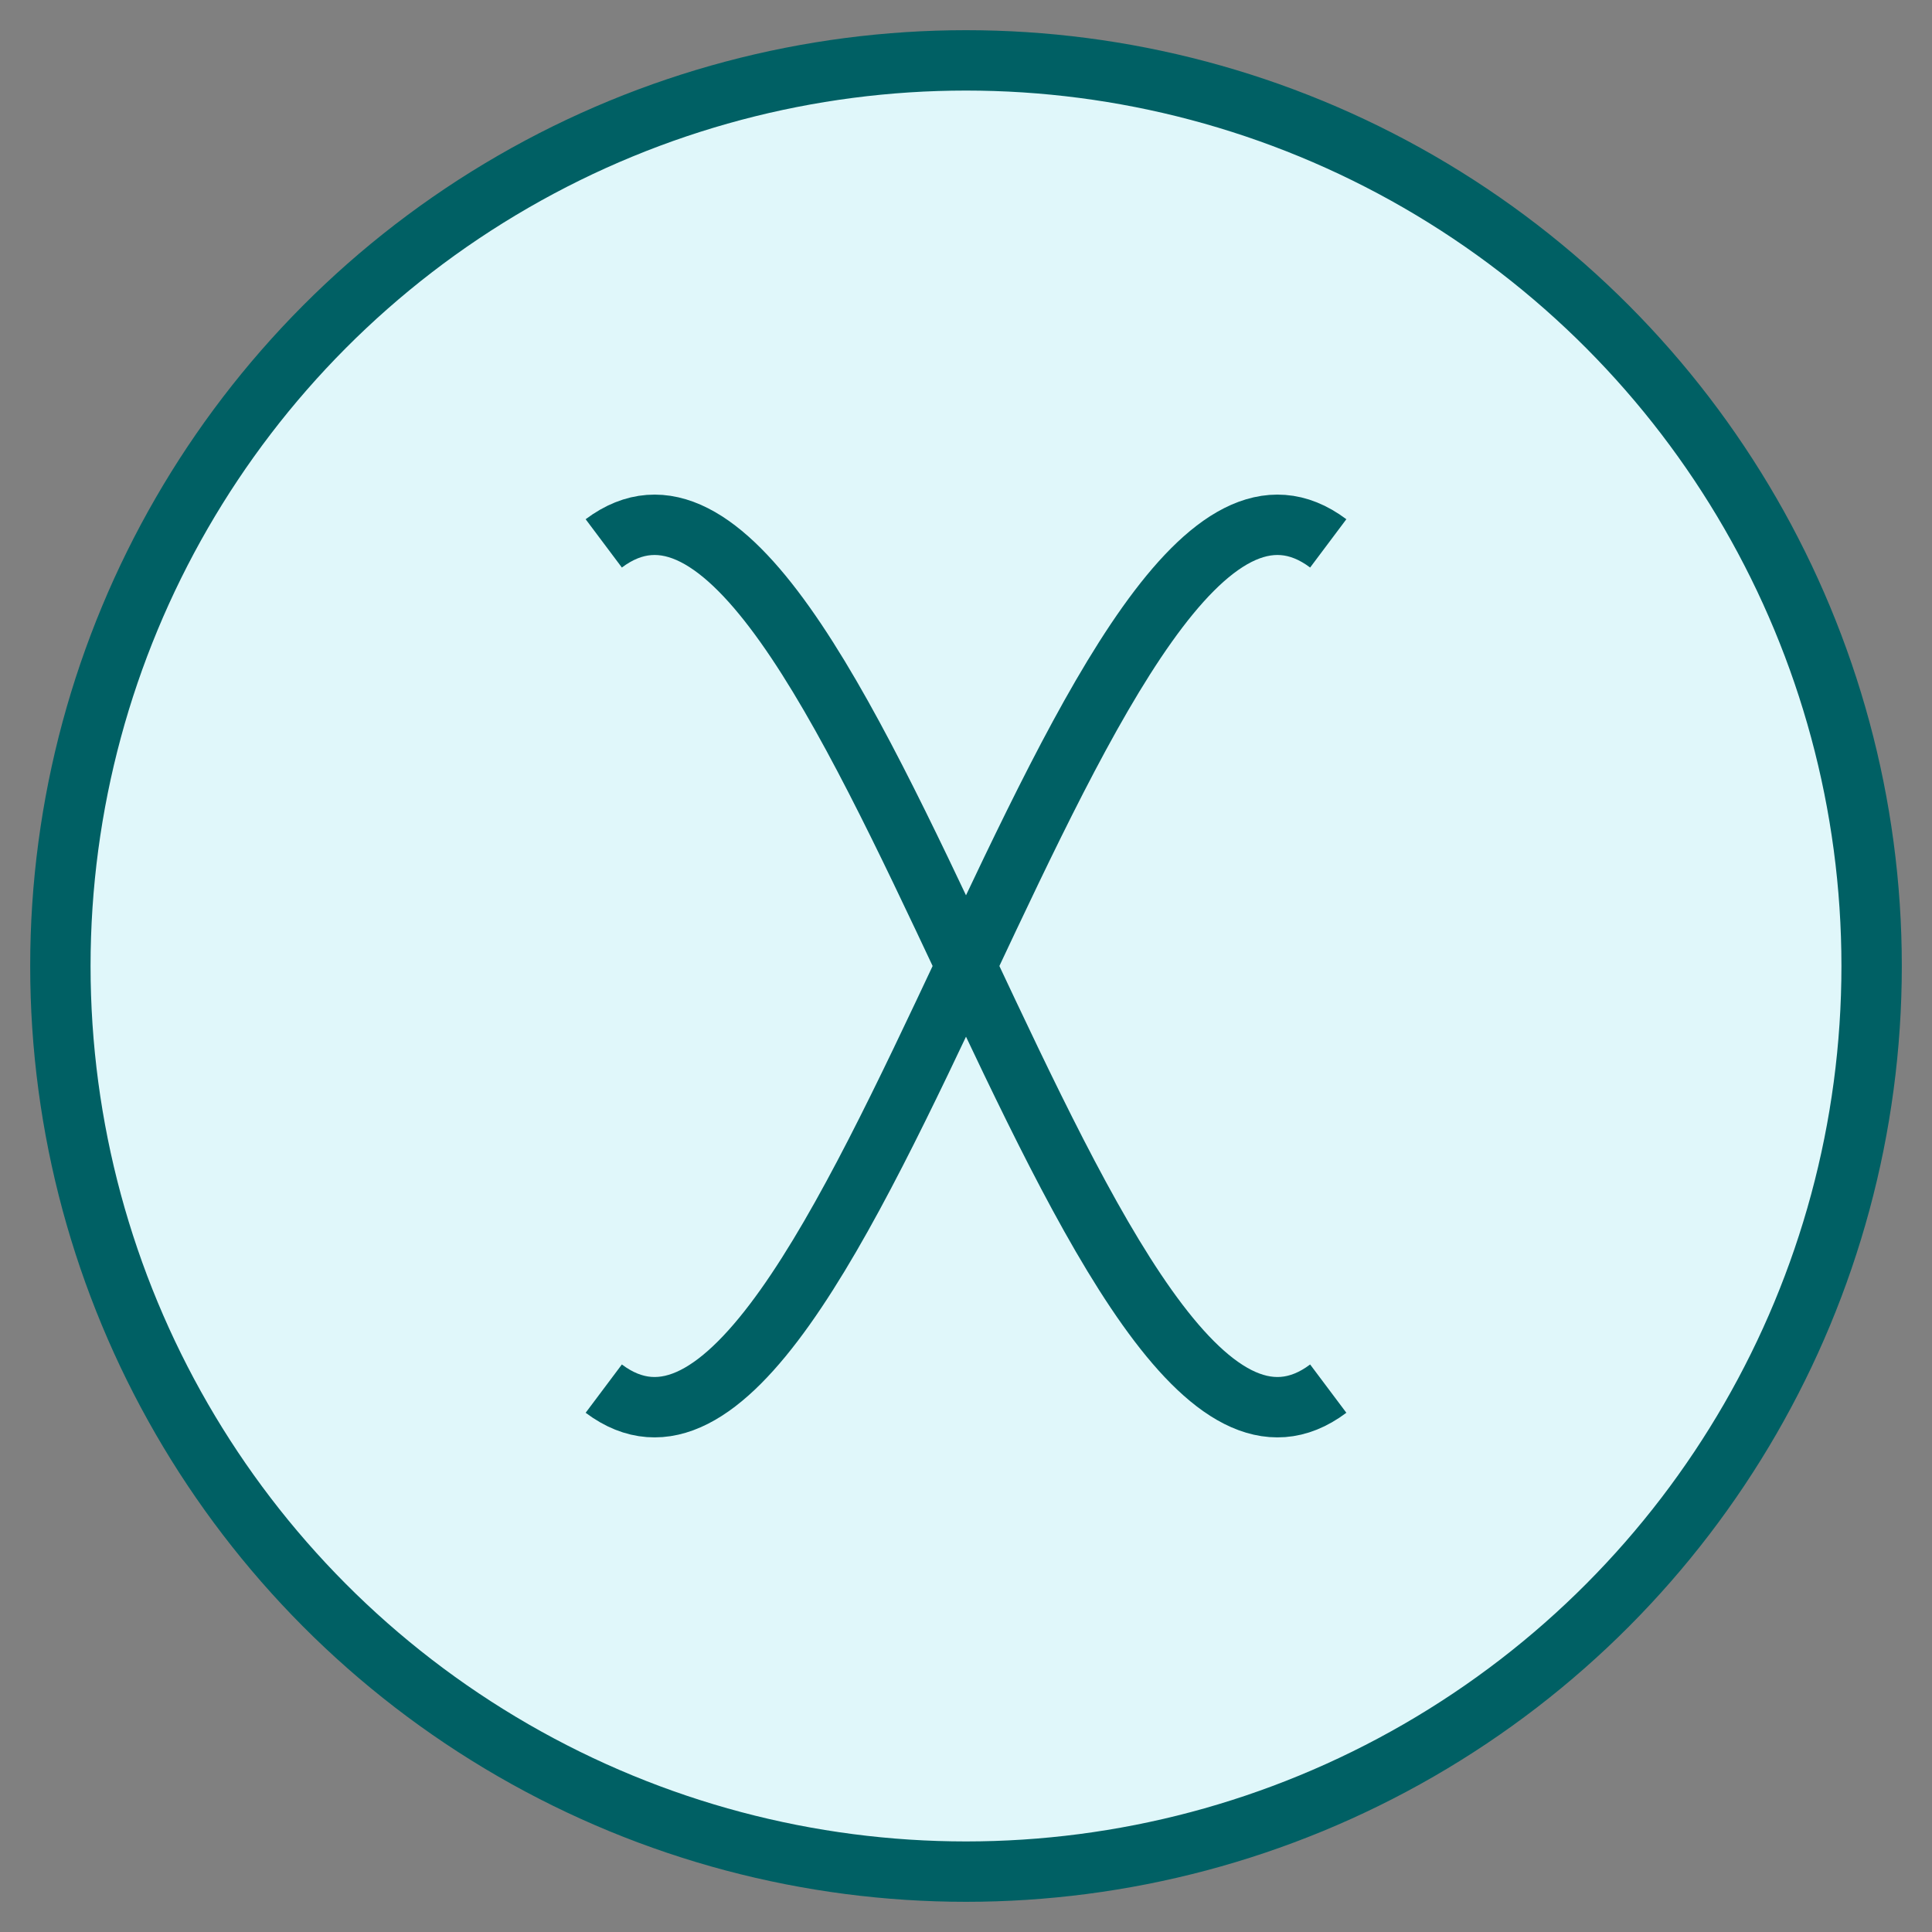
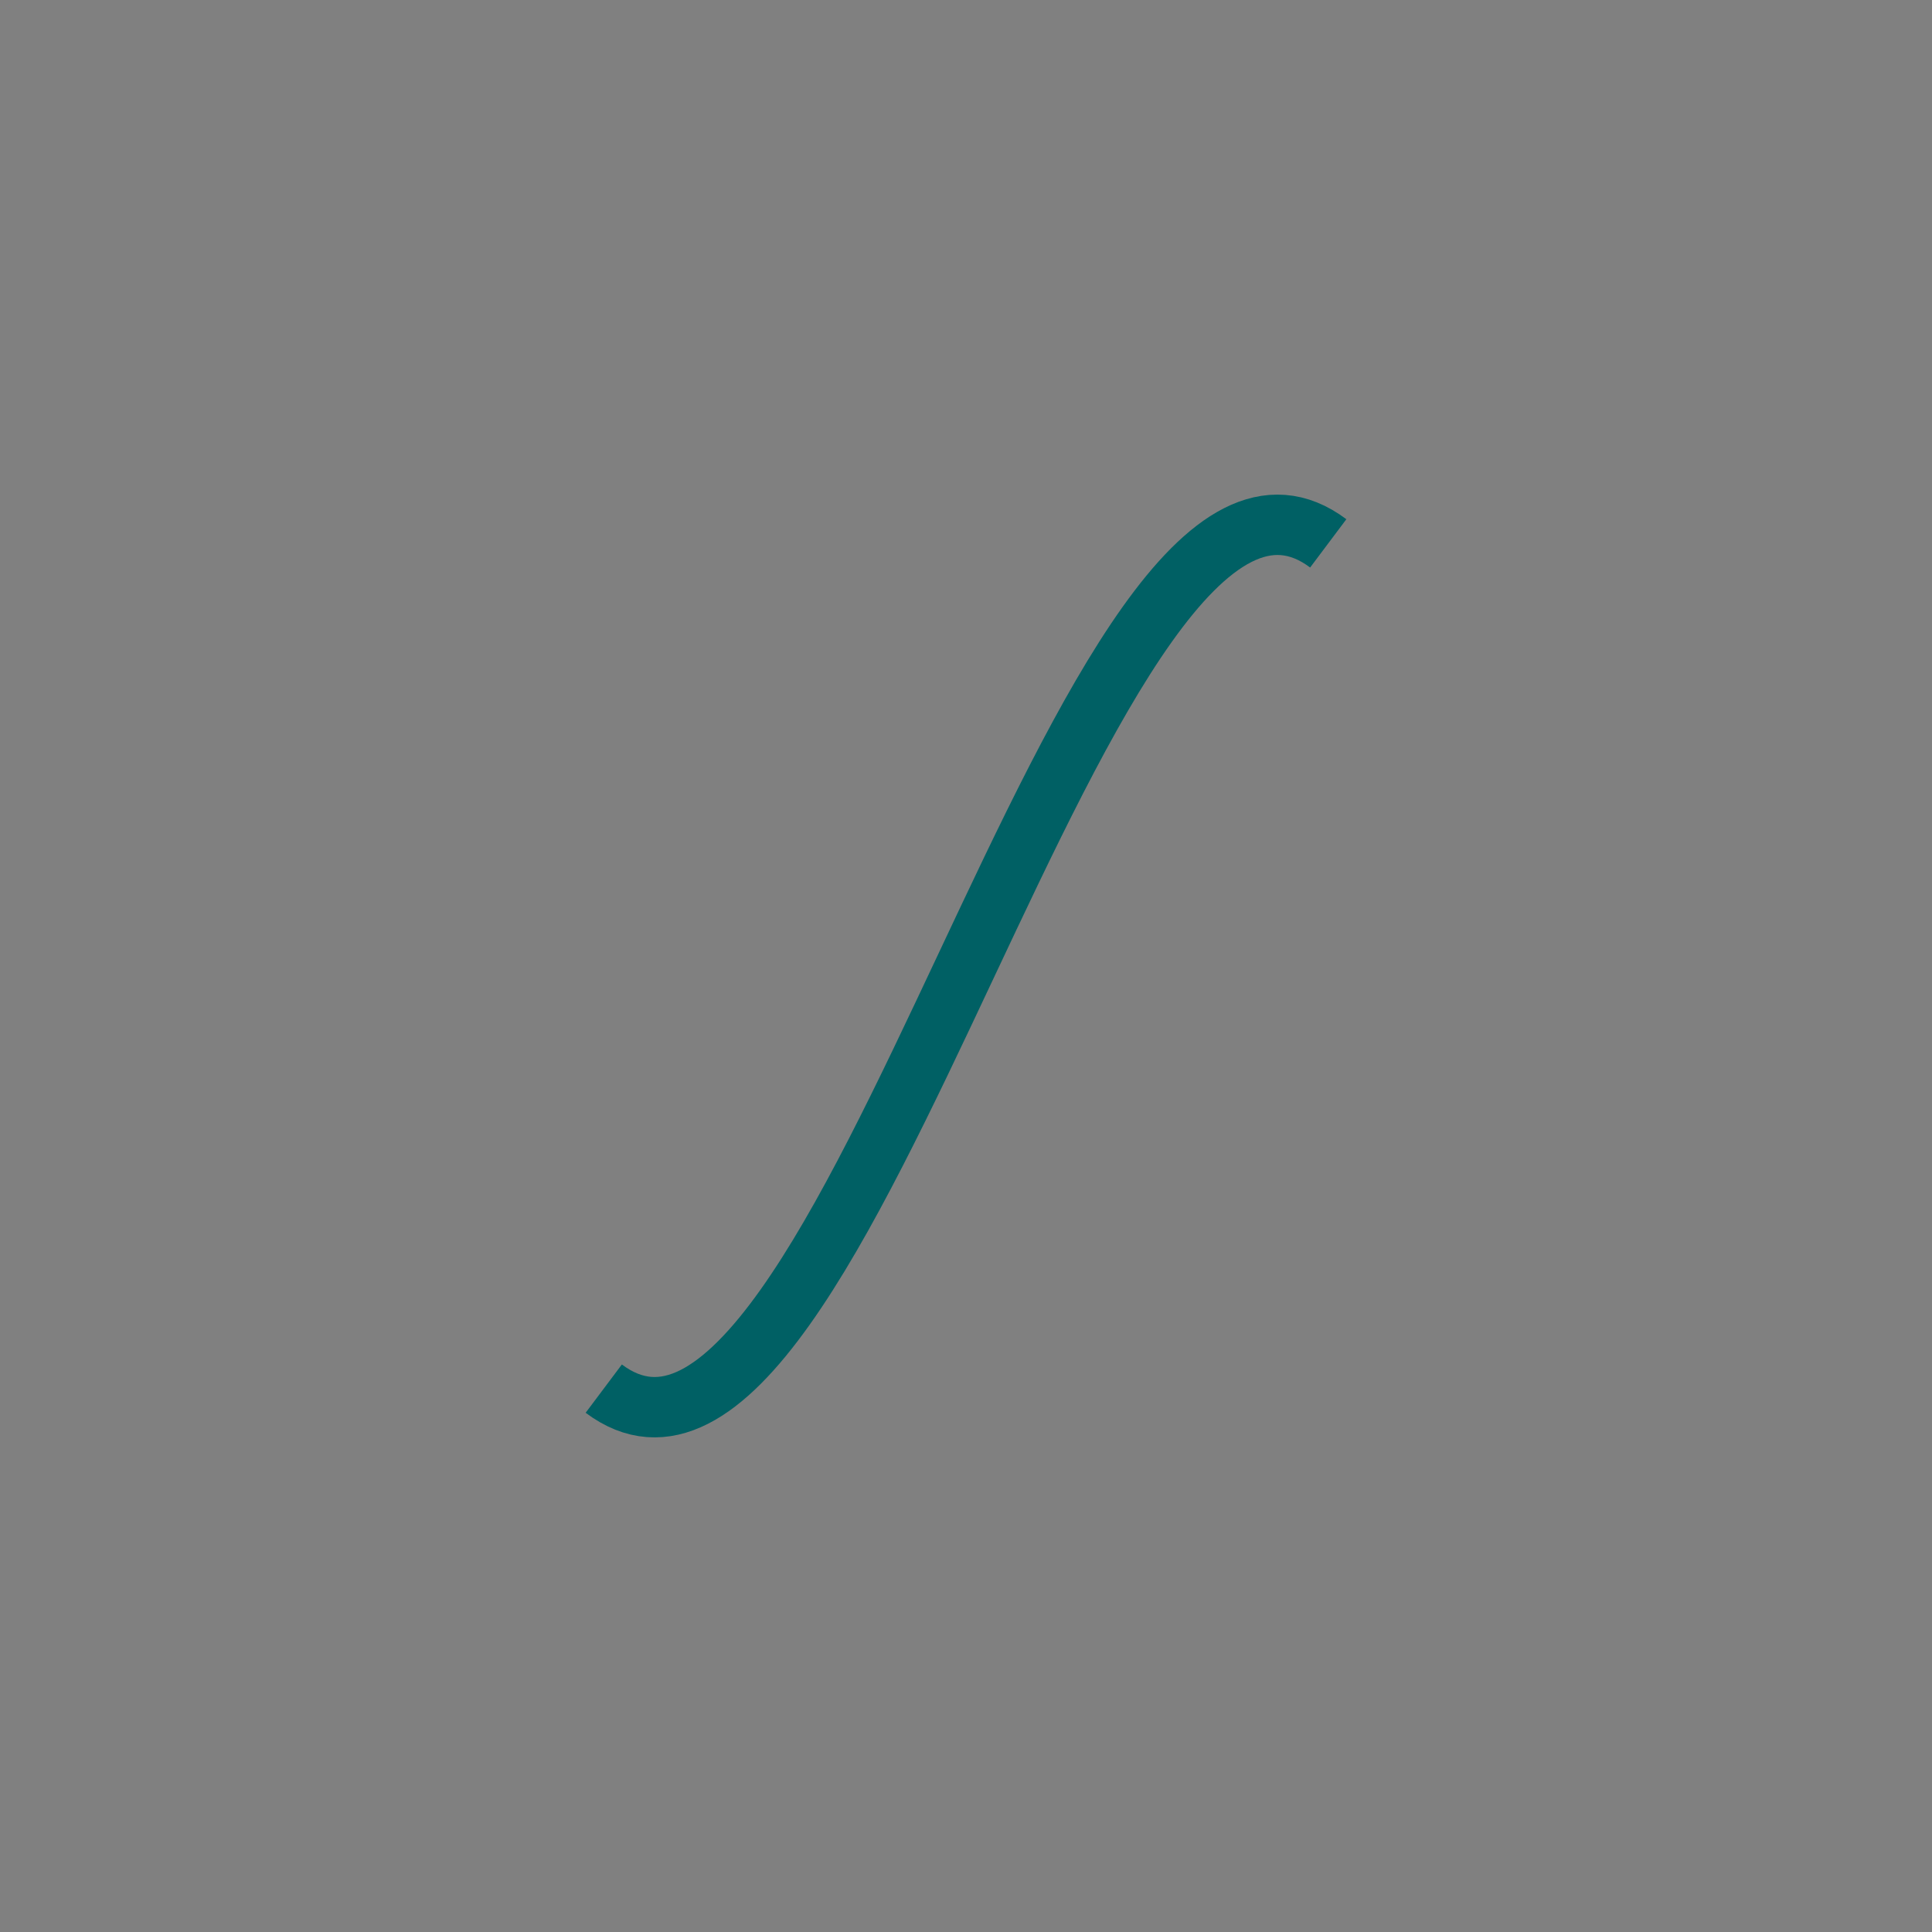
<svg xmlns="http://www.w3.org/2000/svg" width="64" height="64">
  <rect width="100%" height="100%" fill="#808080" stroke="none" />
-   <circle cx="32" cy="32" r="30" fill="#E0F7FA" stroke="#006064" stroke-width="2" />
-   <path d="M20,18 C28,12 36,52 44,46" stroke="#006064" stroke-width="2" fill="none" />
  <path d="M20,46 C28,52 36,12 44,18" stroke="#006064" stroke-width="2" fill="none" />
</svg>